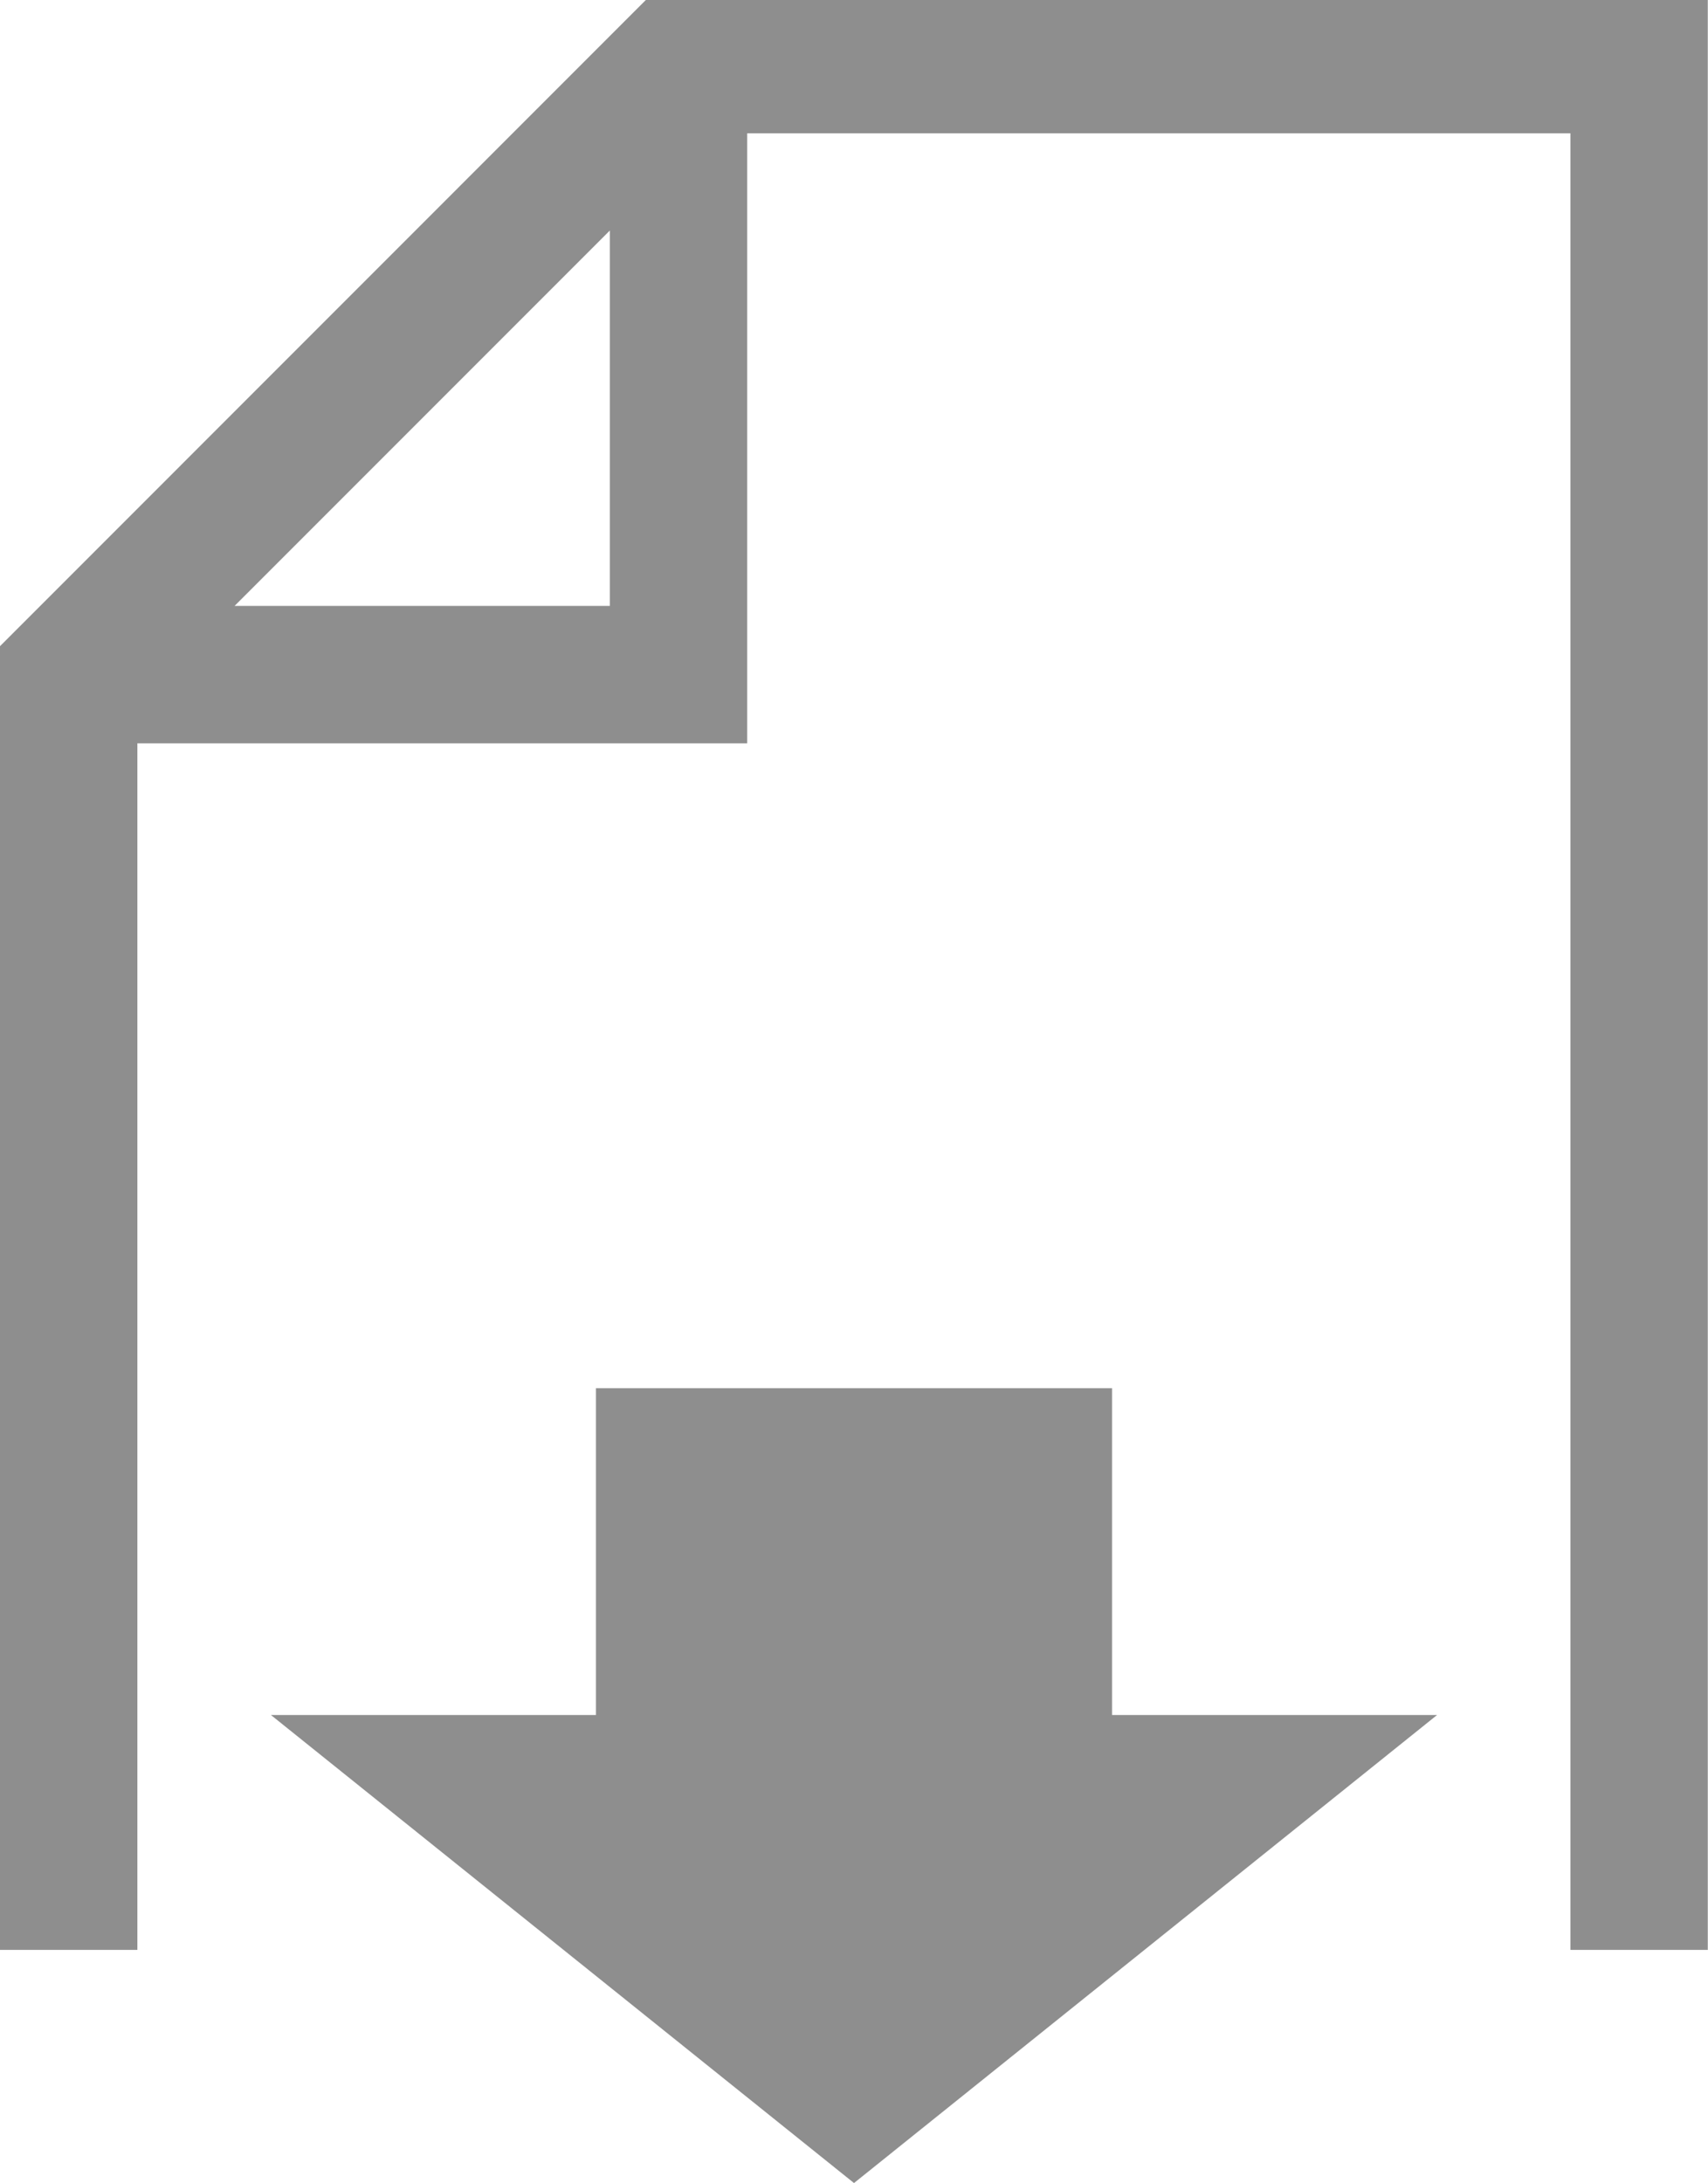
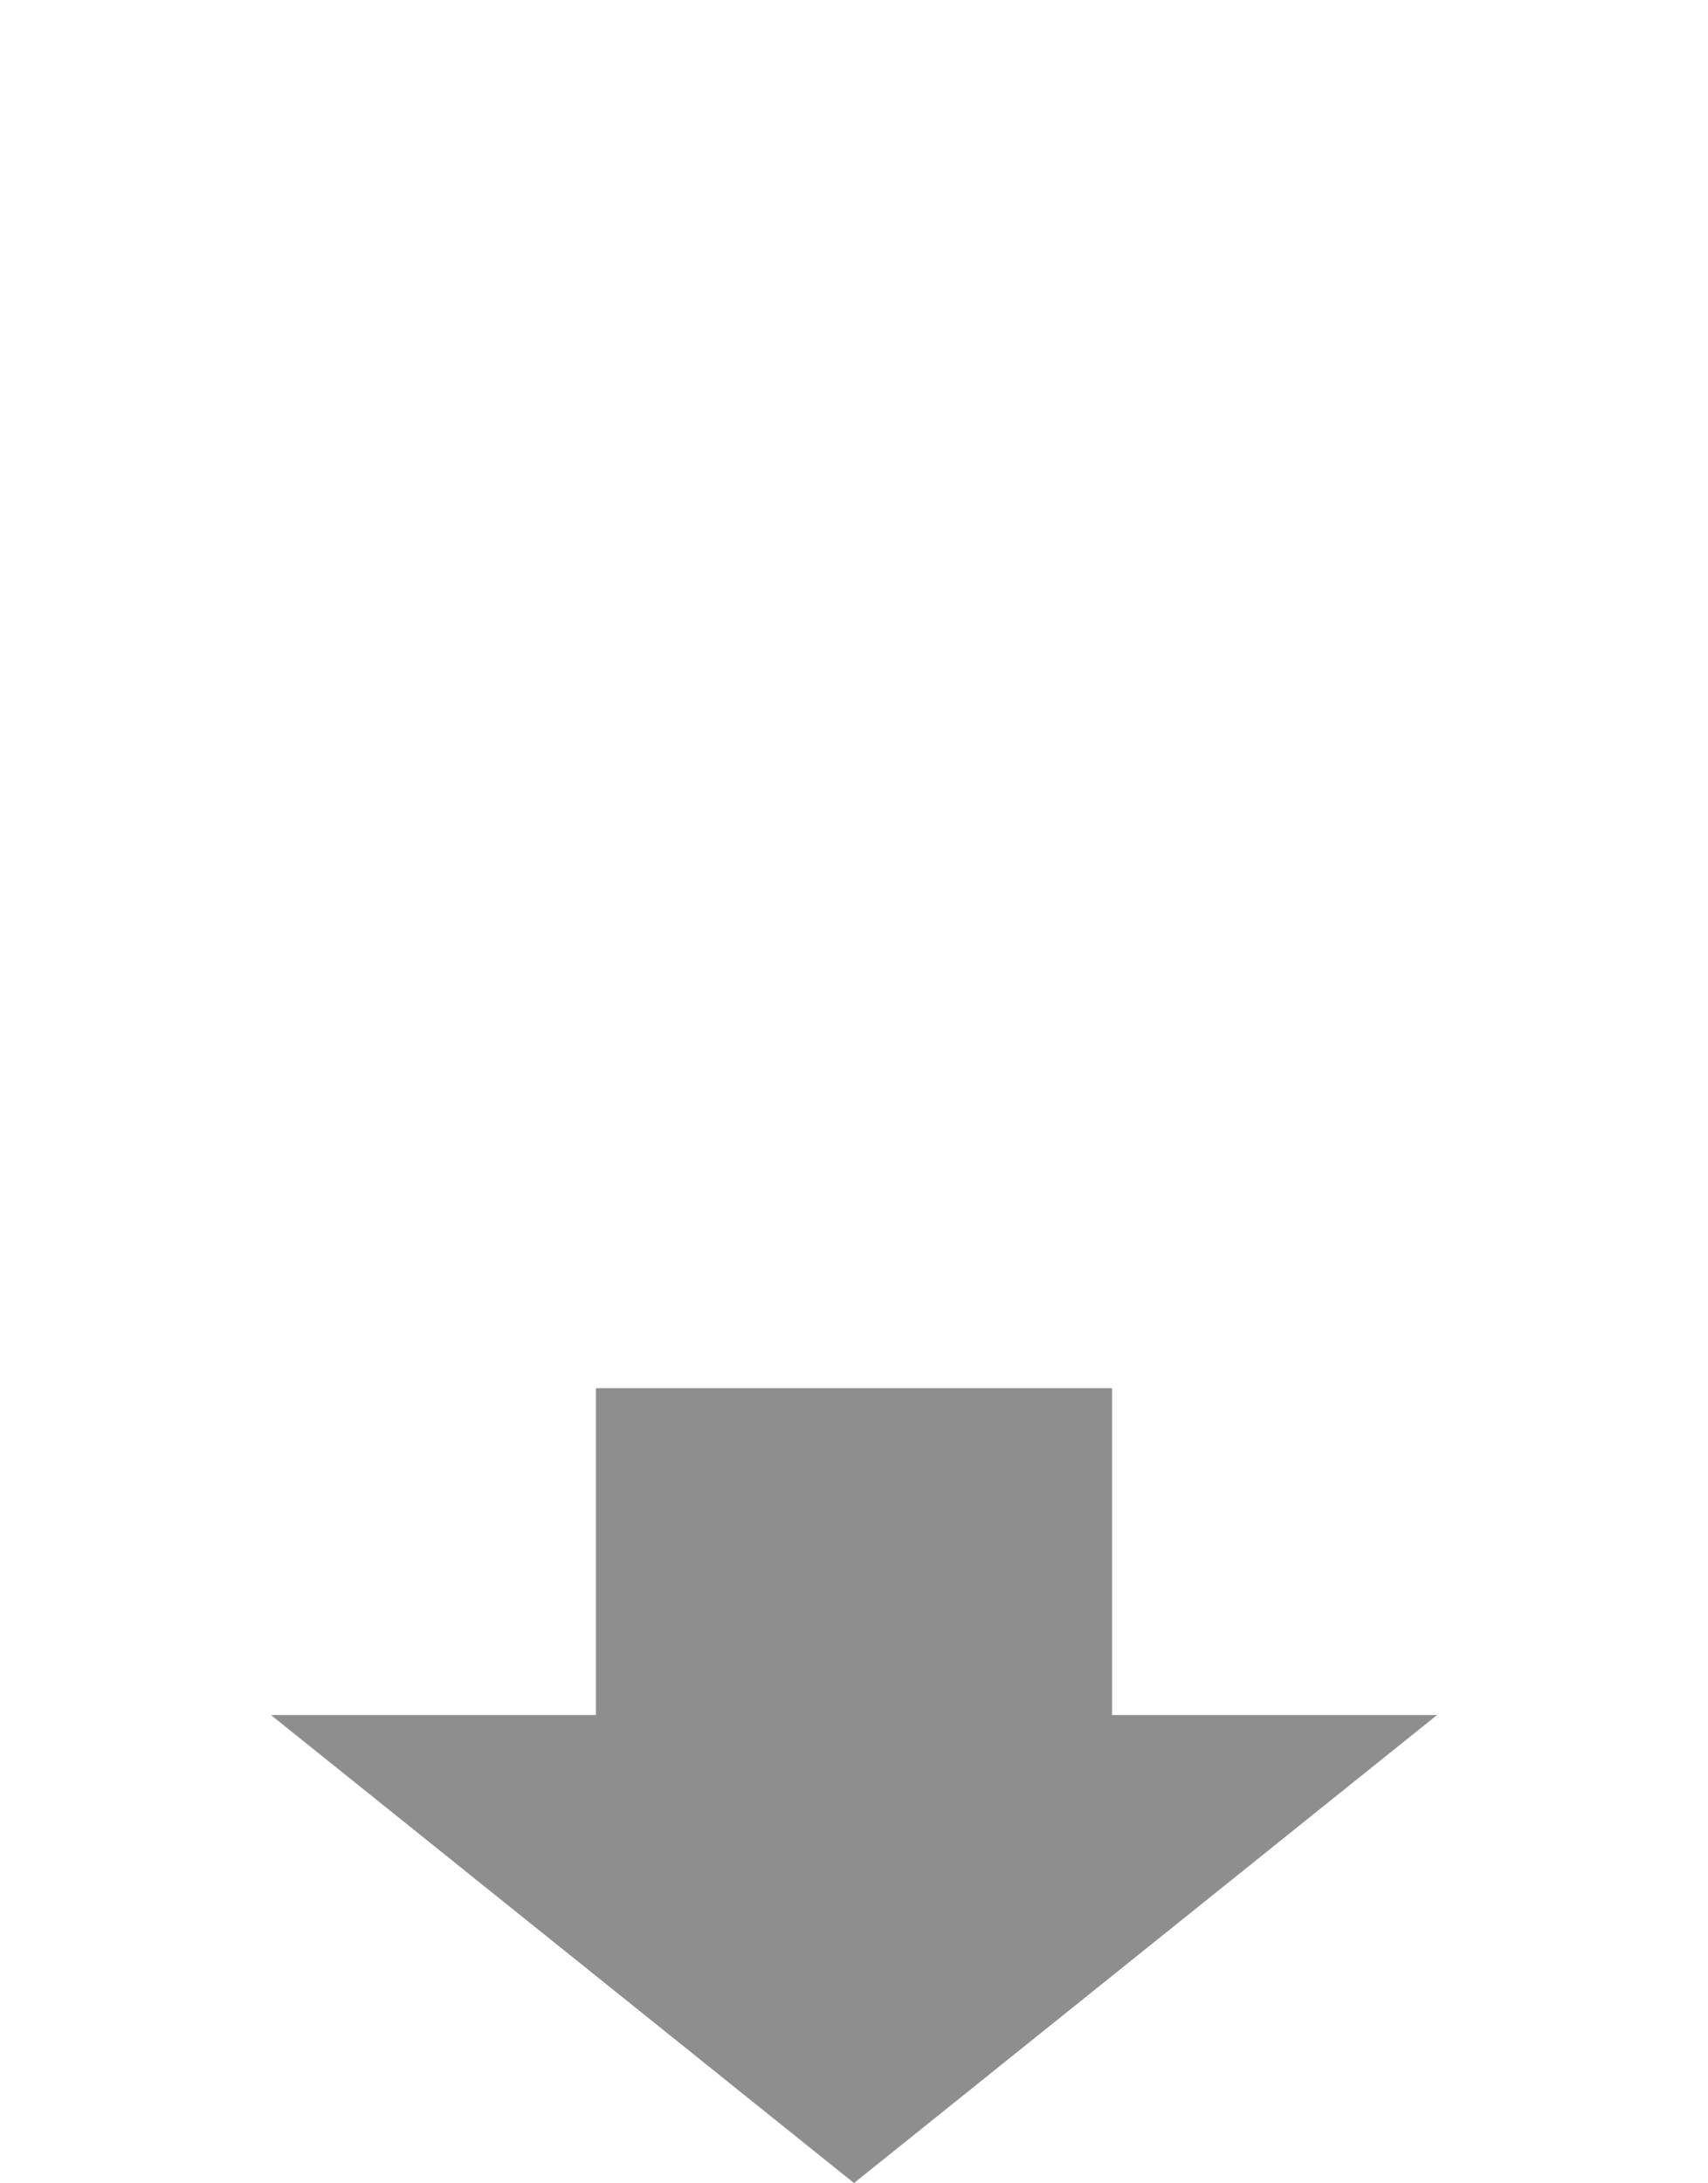
<svg xmlns="http://www.w3.org/2000/svg" version="1.1" id="Calque_1" x="0px" y="0px" width="15.654px" height="20px" viewBox="0 0 15.654 20" enable-background="new 0 0 15.654 20" xml:space="preserve">
-   <path fill="#8E8E8E" d="M5.958-0.039L0,5.92v11.944h1.259V6.81h5.589V1.221h7.545v16.643h1.259V-0.039H5.958z M2.15,5.551  l3.439-3.439v3.439H2.15z" />
  <polygon fill="#8E8E8E" points="10.192,15.712 10.192,12.718 5.462,12.718 5.462,15.712 2.483,15.712 7.827,20 13.171,15.712 " />
</svg>